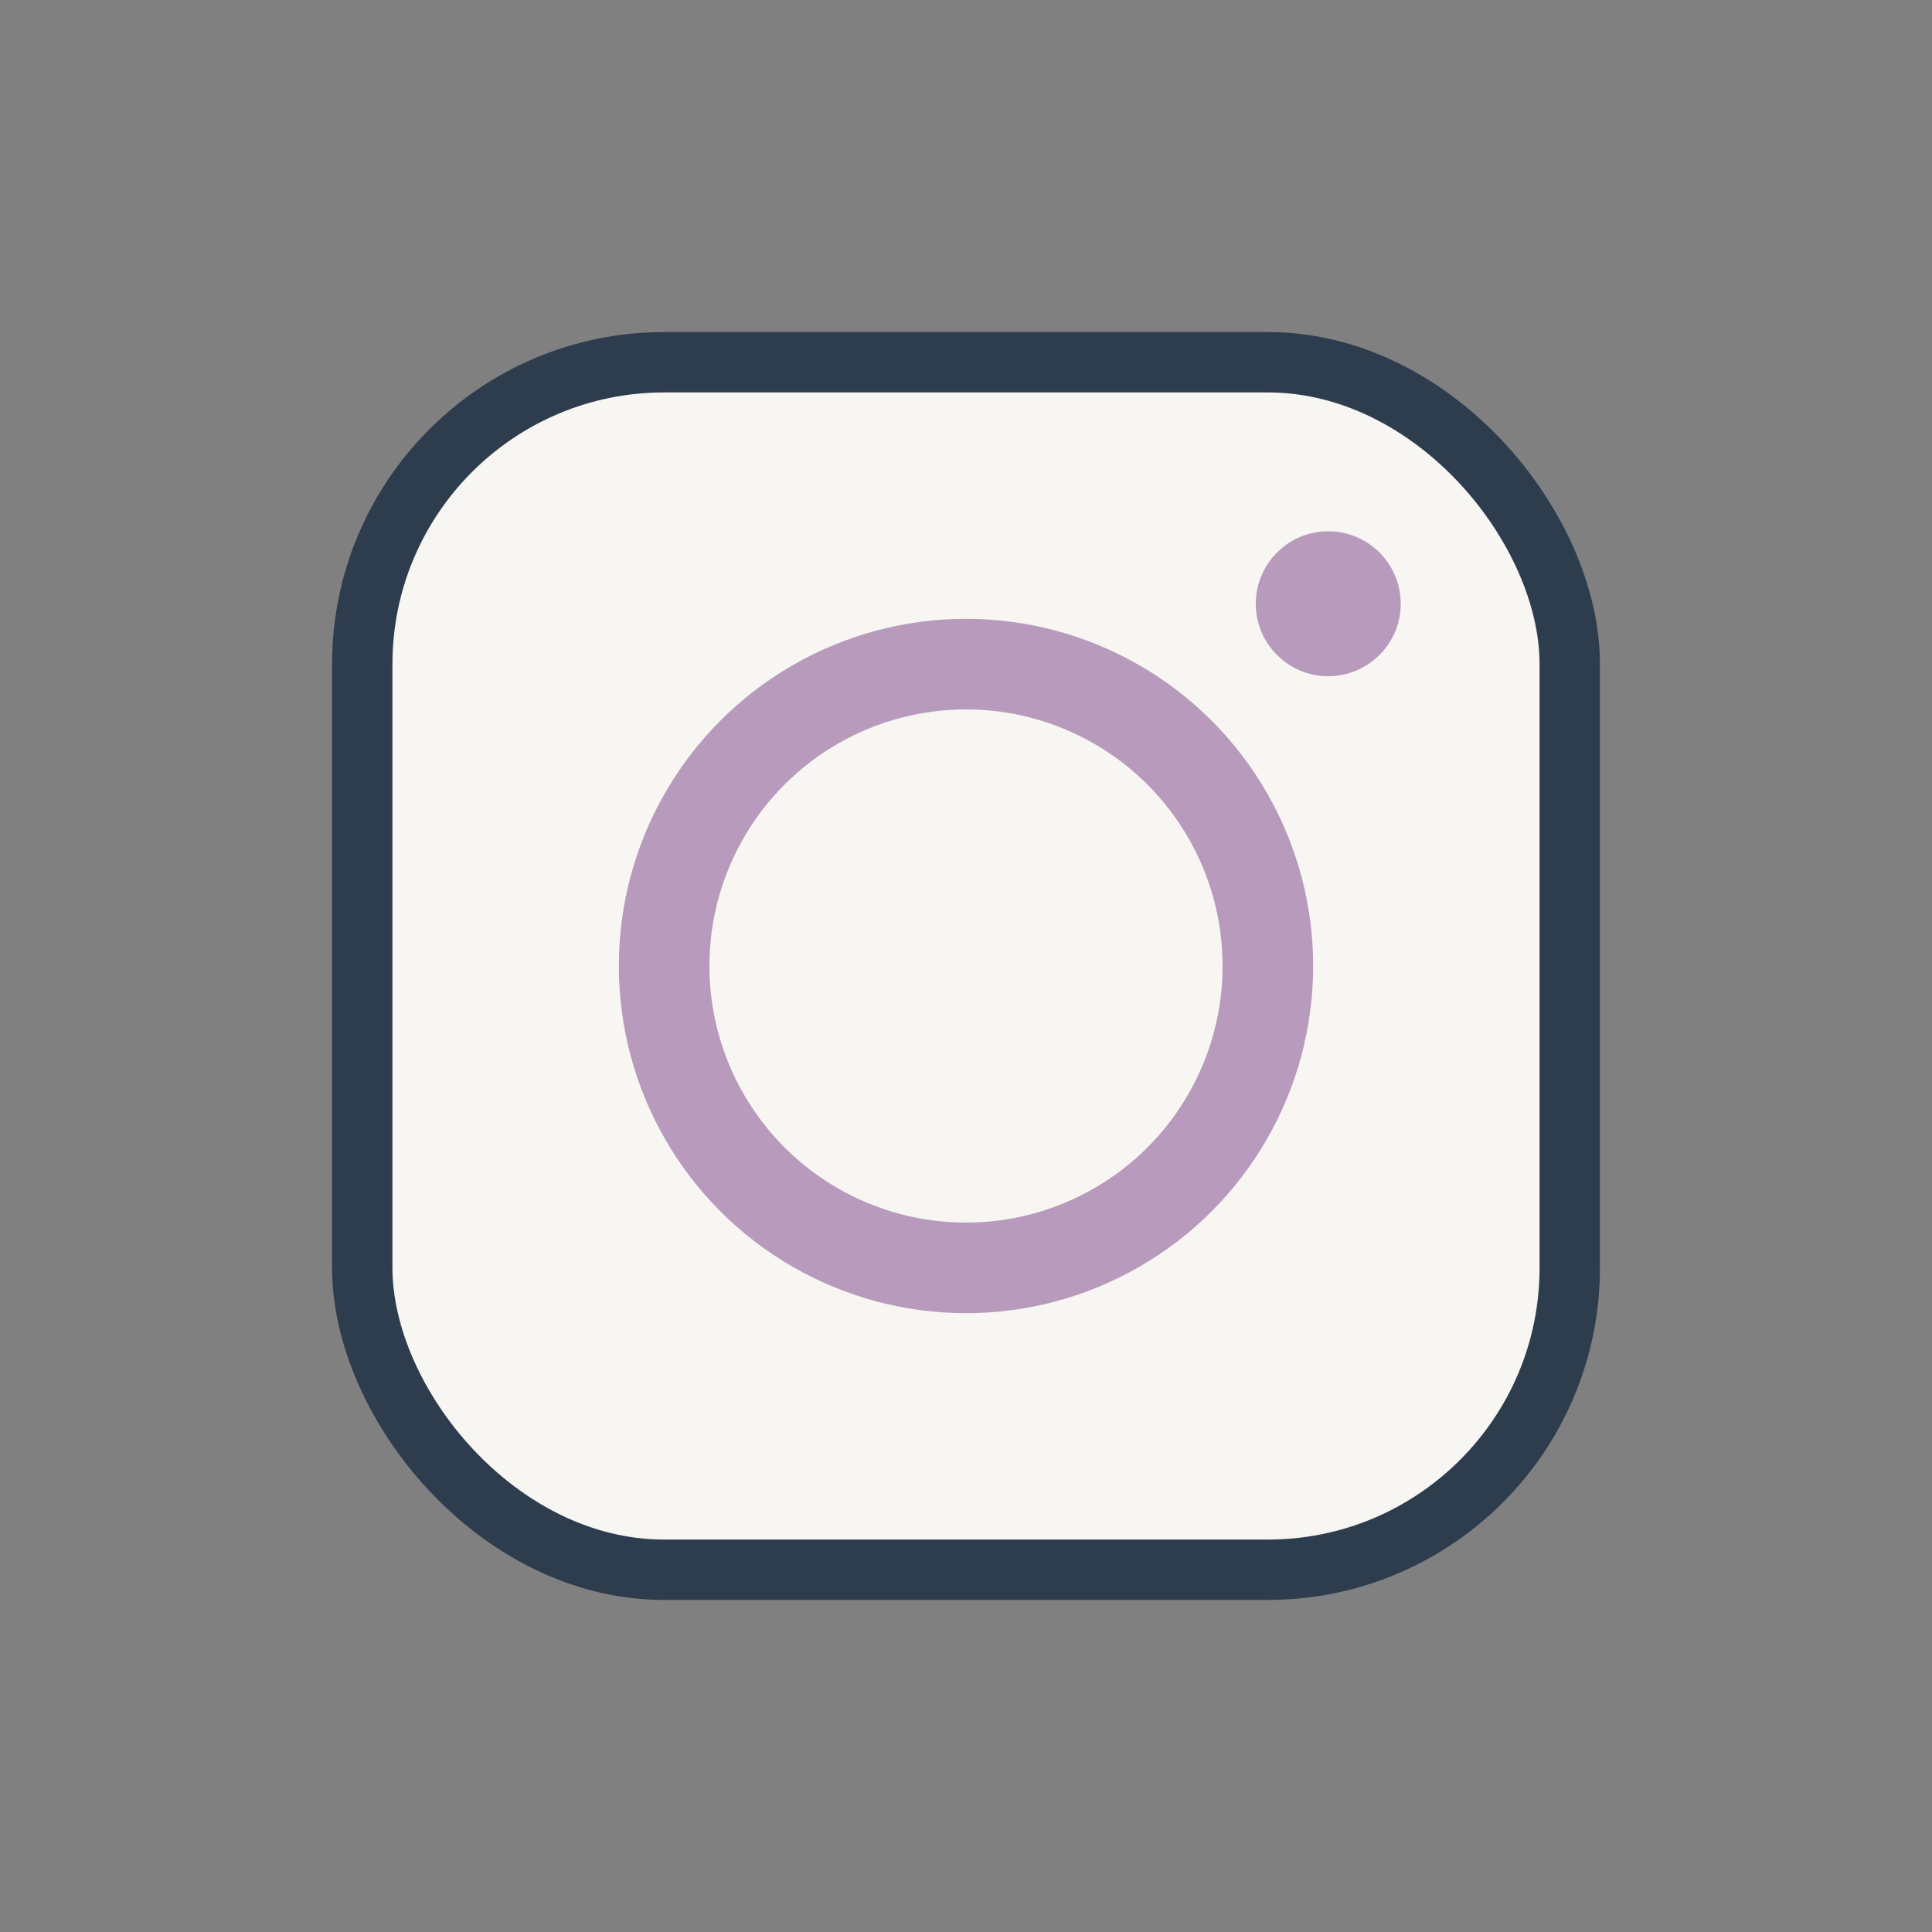
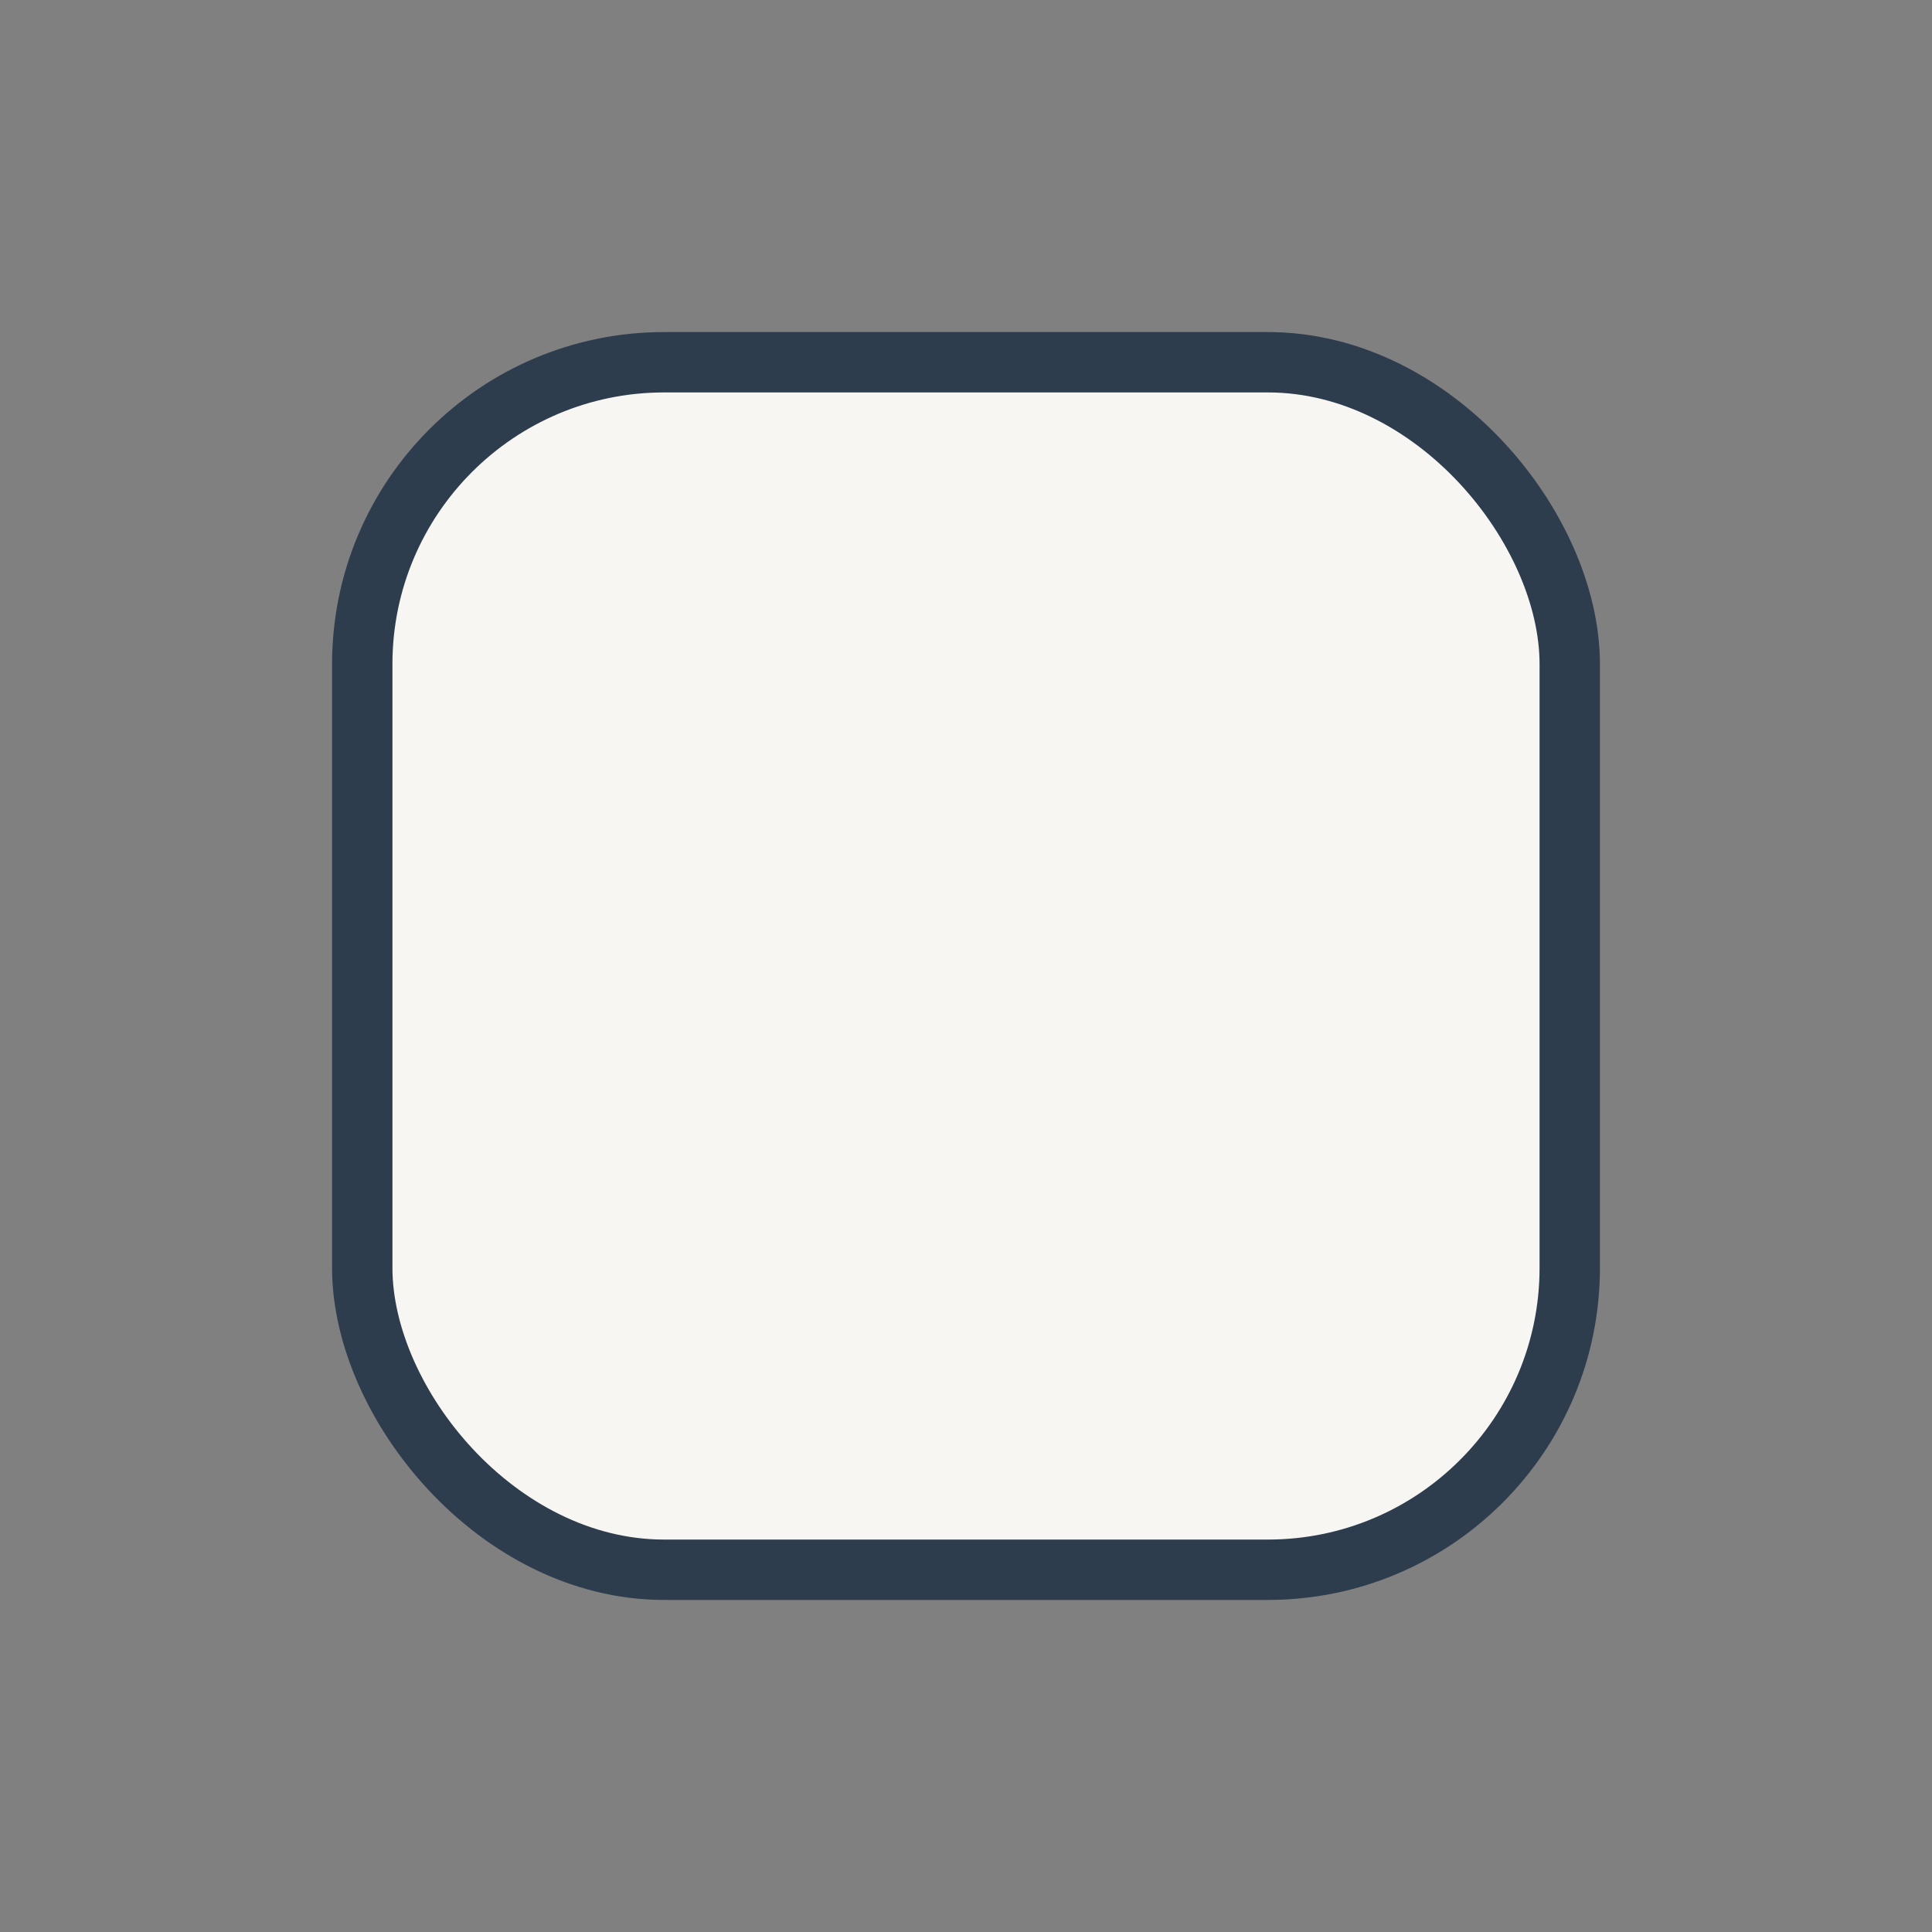
<svg xmlns="http://www.w3.org/2000/svg" width="32" height="32" viewBox="0 0 32 32">
  <rect x="0" y="0" width="32" height="32" fill="#808080" stroke="none" />
  <rect x="6" y="6" width="20" height="20" rx="5" fill="#f7f6f2" stroke="#2e3d4e" stroke-width="1" />
-   <circle cx="16" cy="16" r="5" fill="none" stroke="#b79abc" stroke-width="1.5" />
-   <circle cx="22" cy="10" r="1.2" fill="#b79abc" />
</svg>